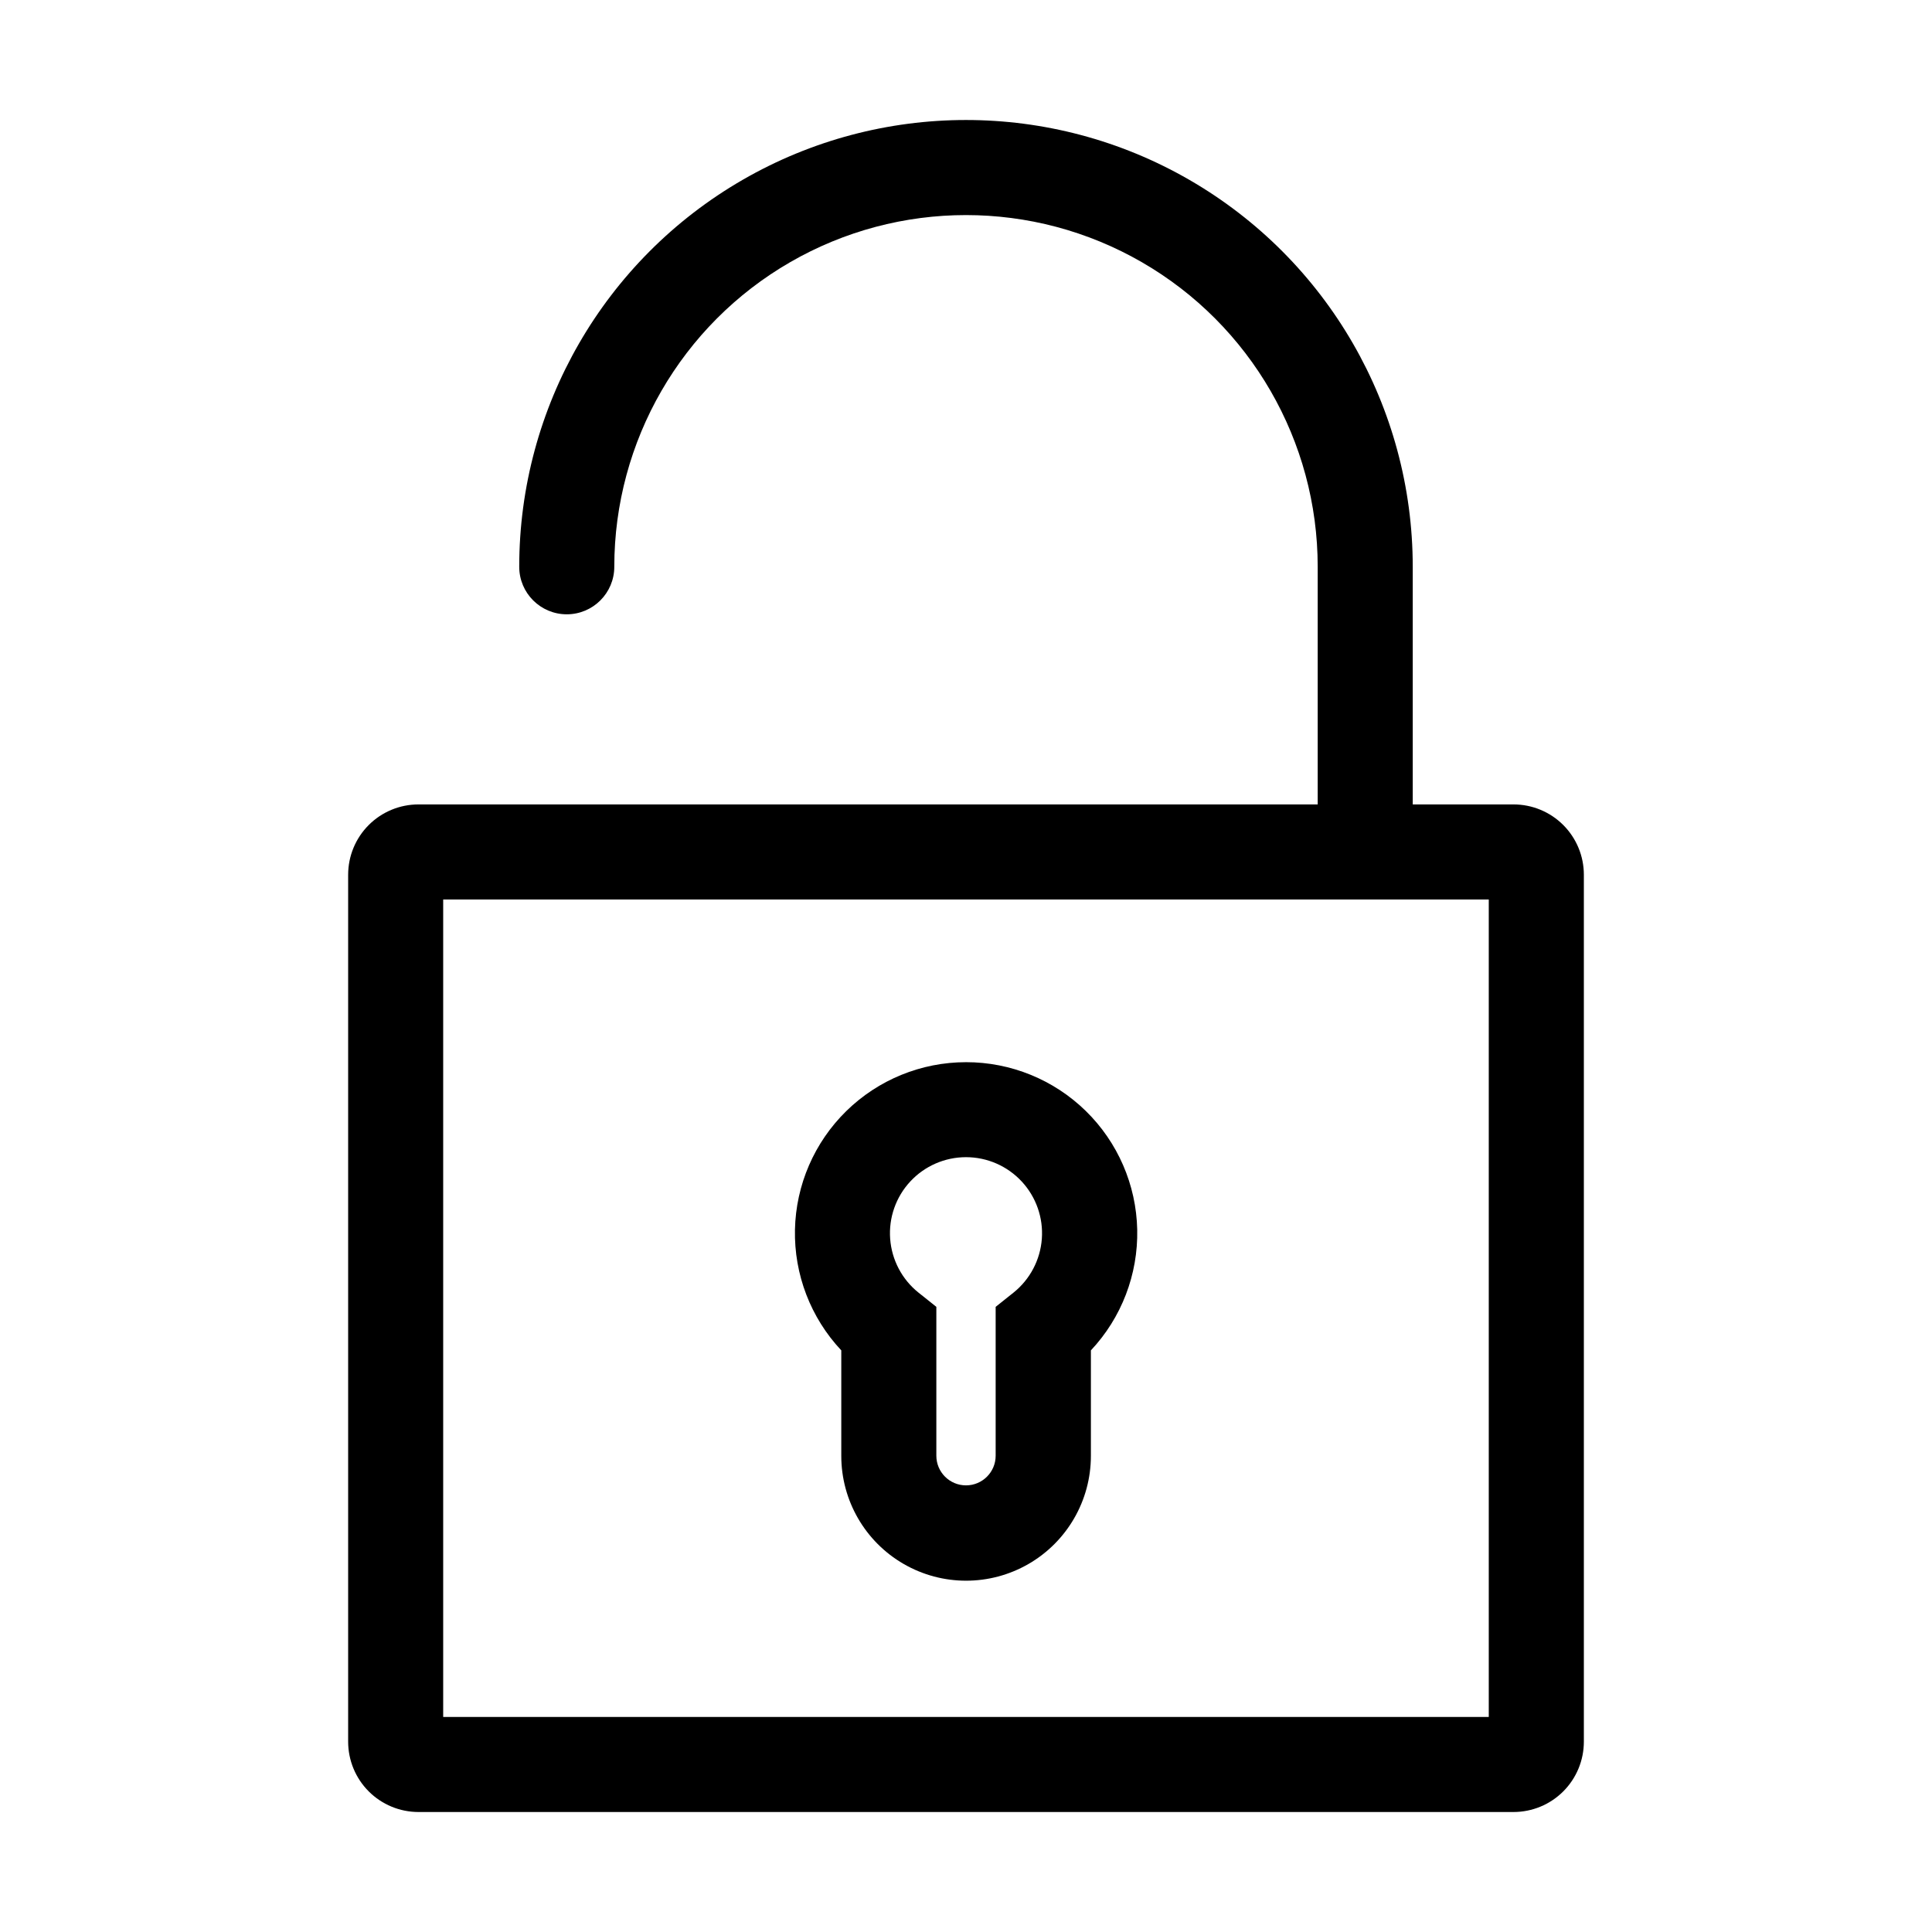
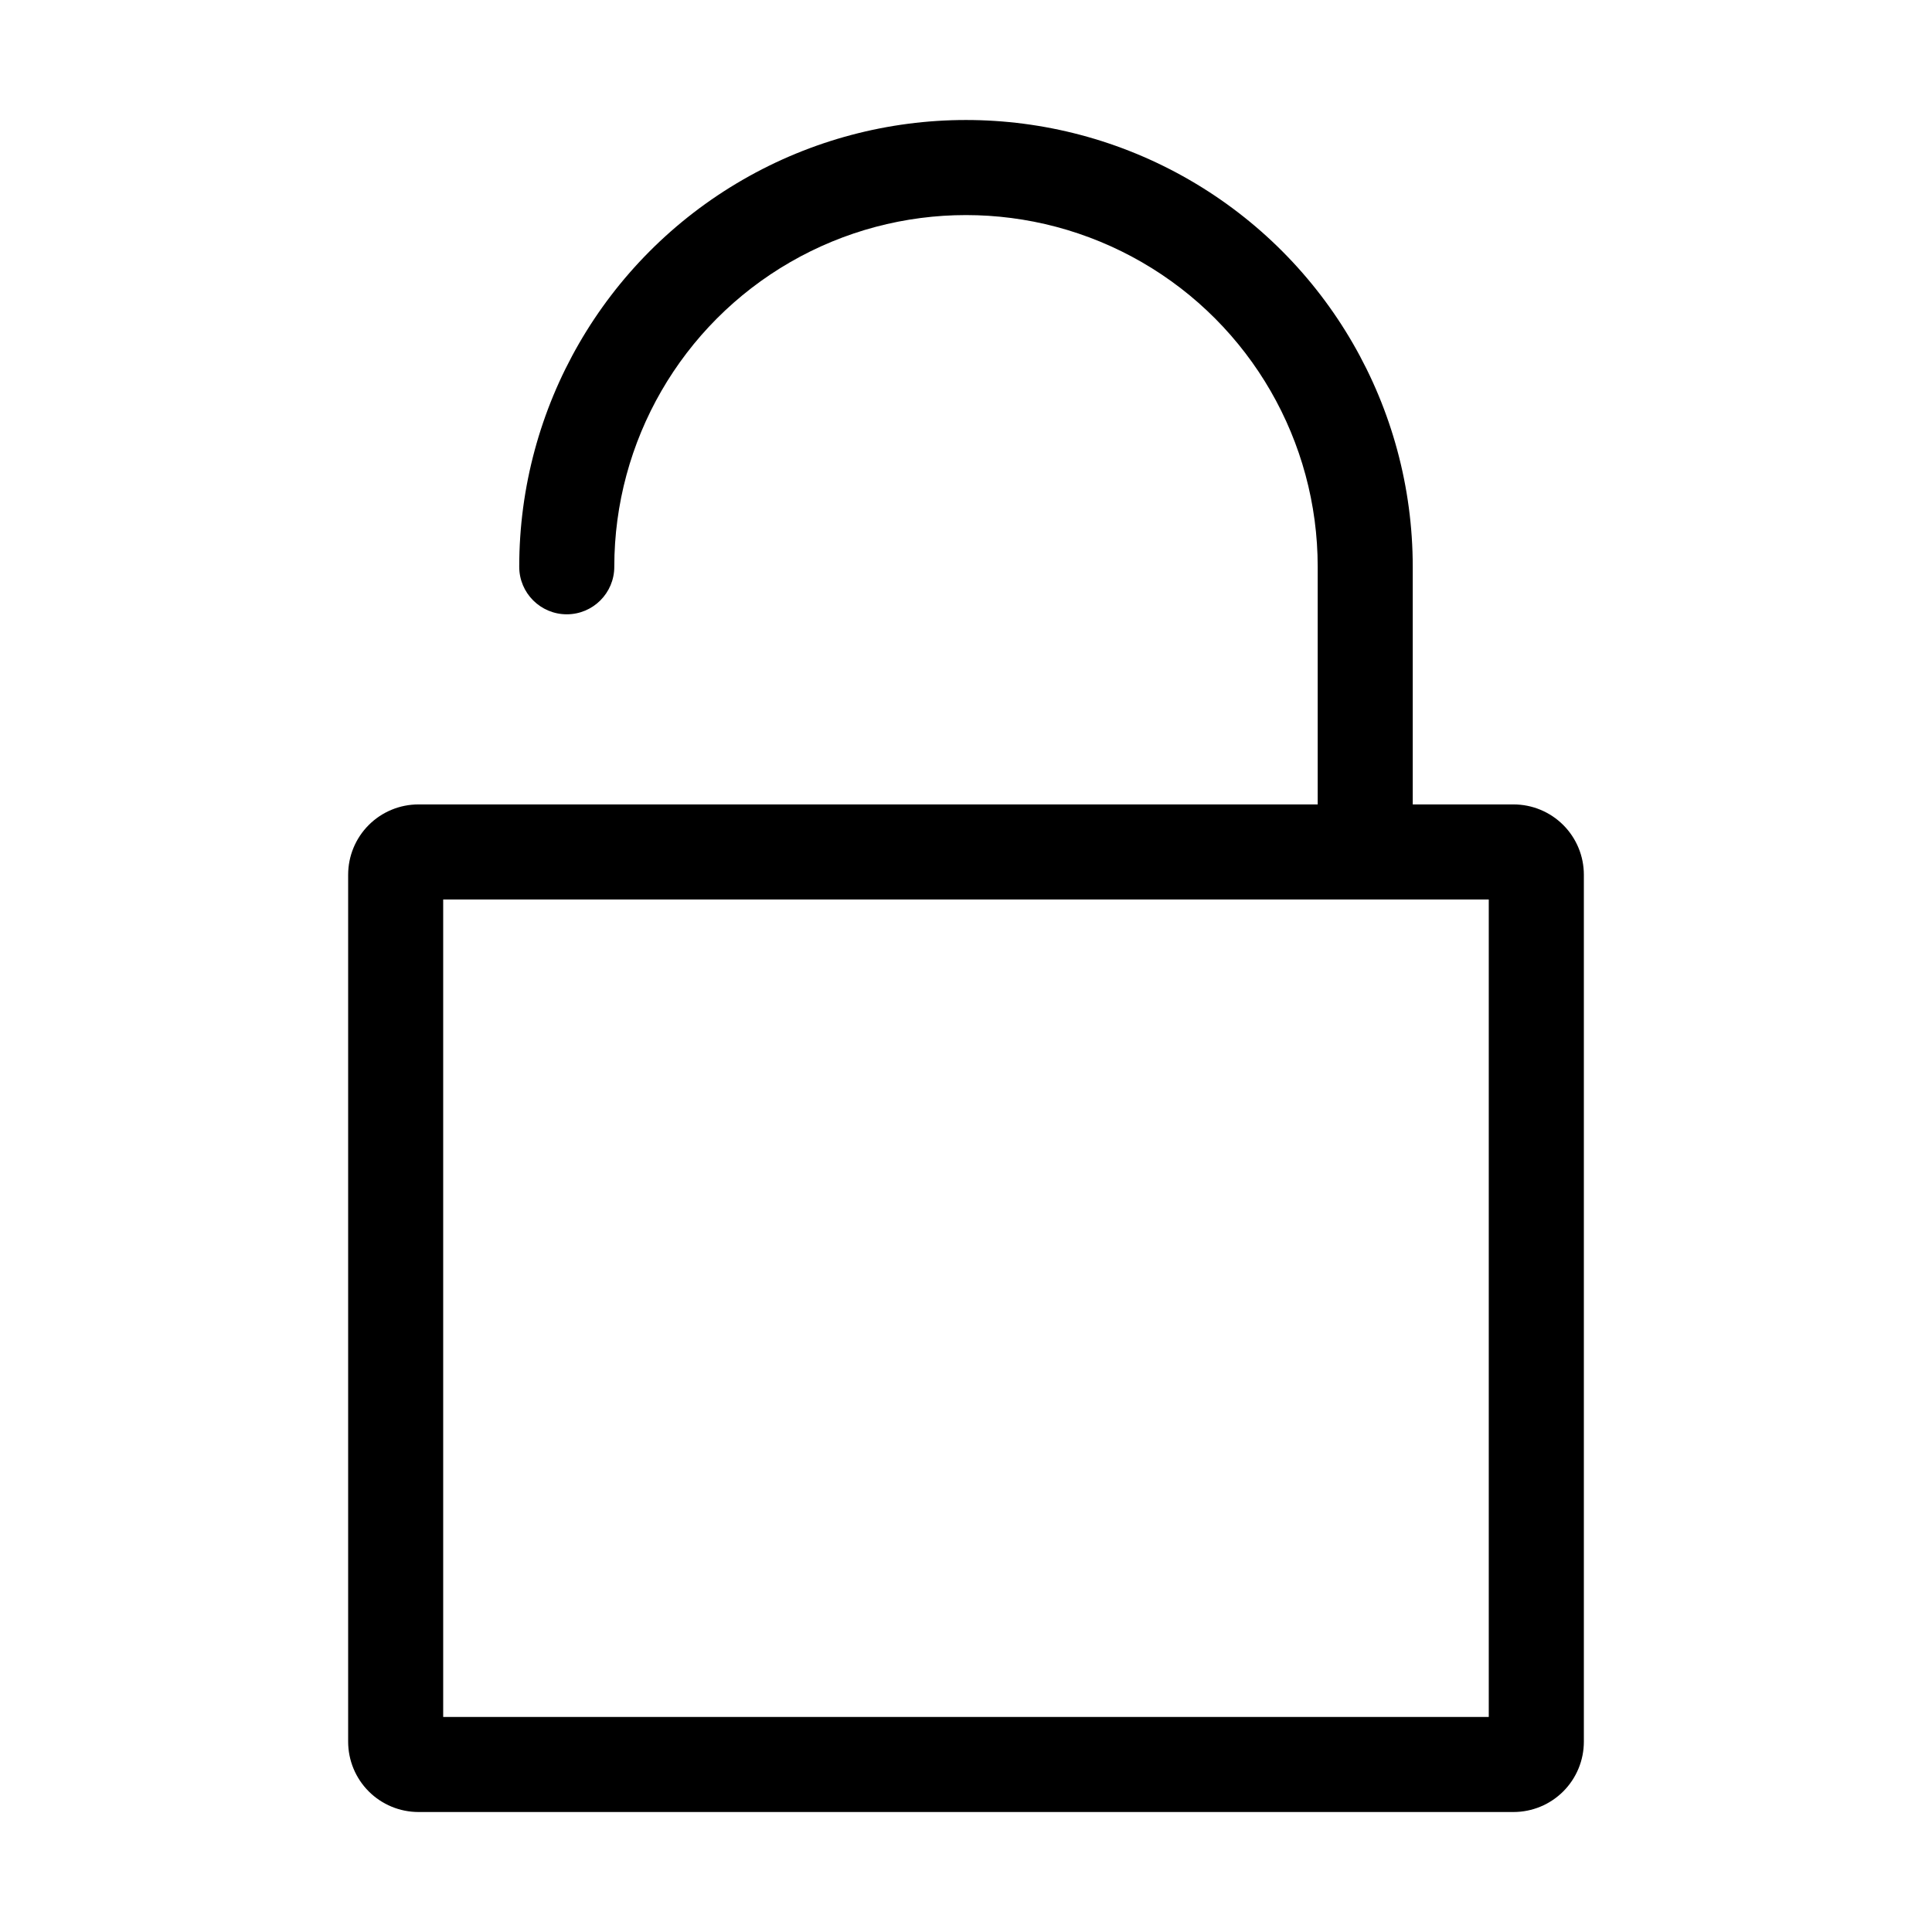
<svg xmlns="http://www.w3.org/2000/svg" fill="#000000" width="800px" height="800px" version="1.1" viewBox="144 144 512 512">
  <g>
    <path d="m545.09 357.18h-26.699v-62.977c0-42.301-22.566-81.383-59.199-102.54-36.629-21.148-81.762-21.148-118.39 0-36.633 21.152-59.199 60.234-59.199 102.54 0 6.957 5.641 12.594 12.598 12.594s12.594-5.637 12.594-12.594c0-33.301 17.766-64.07 46.602-80.719 28.84-16.648 64.367-16.648 93.207 0 28.836 16.648 46.602 47.418 46.602 80.719v62.977h-238.3c-4.945 0-9.688 1.961-13.184 5.457-3.496 3.496-5.457 8.238-5.457 13.184v229.74c0 4.941 1.961 9.684 5.457 13.18s8.238 5.461 13.184 5.461h290.19c4.945 0 9.688-1.965 13.184-5.461s5.461-8.238 5.461-13.18v-229.74c0-4.945-1.965-9.688-5.461-13.184-3.496-3.496-8.238-5.457-13.184-5.457zm-6.551 241.83h-277.09v-216.64h277.09z" />
-     <path d="m400 425.49c-11.859 0-23.246 4.648-31.719 12.949-8.473 8.297-13.359 19.586-13.609 31.441-0.246 11.855 4.16 23.34 12.277 31.984v27.965c0 11.816 6.305 22.734 16.535 28.641 10.234 5.91 22.844 5.91 33.078 0 10.23-5.906 16.535-16.824 16.535-28.641v-27.965c8.121-8.648 12.527-20.137 12.277-32-0.254-11.863-5.148-23.156-13.633-31.449-8.48-8.297-19.879-12.938-31.742-12.926zm12.594 61.062-4.734 3.777v39.449c0 4.34-3.519 7.859-7.859 7.859-4.344 0-7.859-3.519-7.859-7.859v-39.449l-4.734-3.777h-0.004c-4.371-3.504-7.09-8.668-7.5-14.254-0.414-5.586 1.52-11.094 5.332-15.195 3.812-4.106 9.164-6.438 14.766-6.438s10.949 2.332 14.762 6.438c3.812 4.102 5.746 9.609 5.336 15.195-0.414 5.586-3.133 10.75-7.504 14.254z" />
  </g>
</svg>